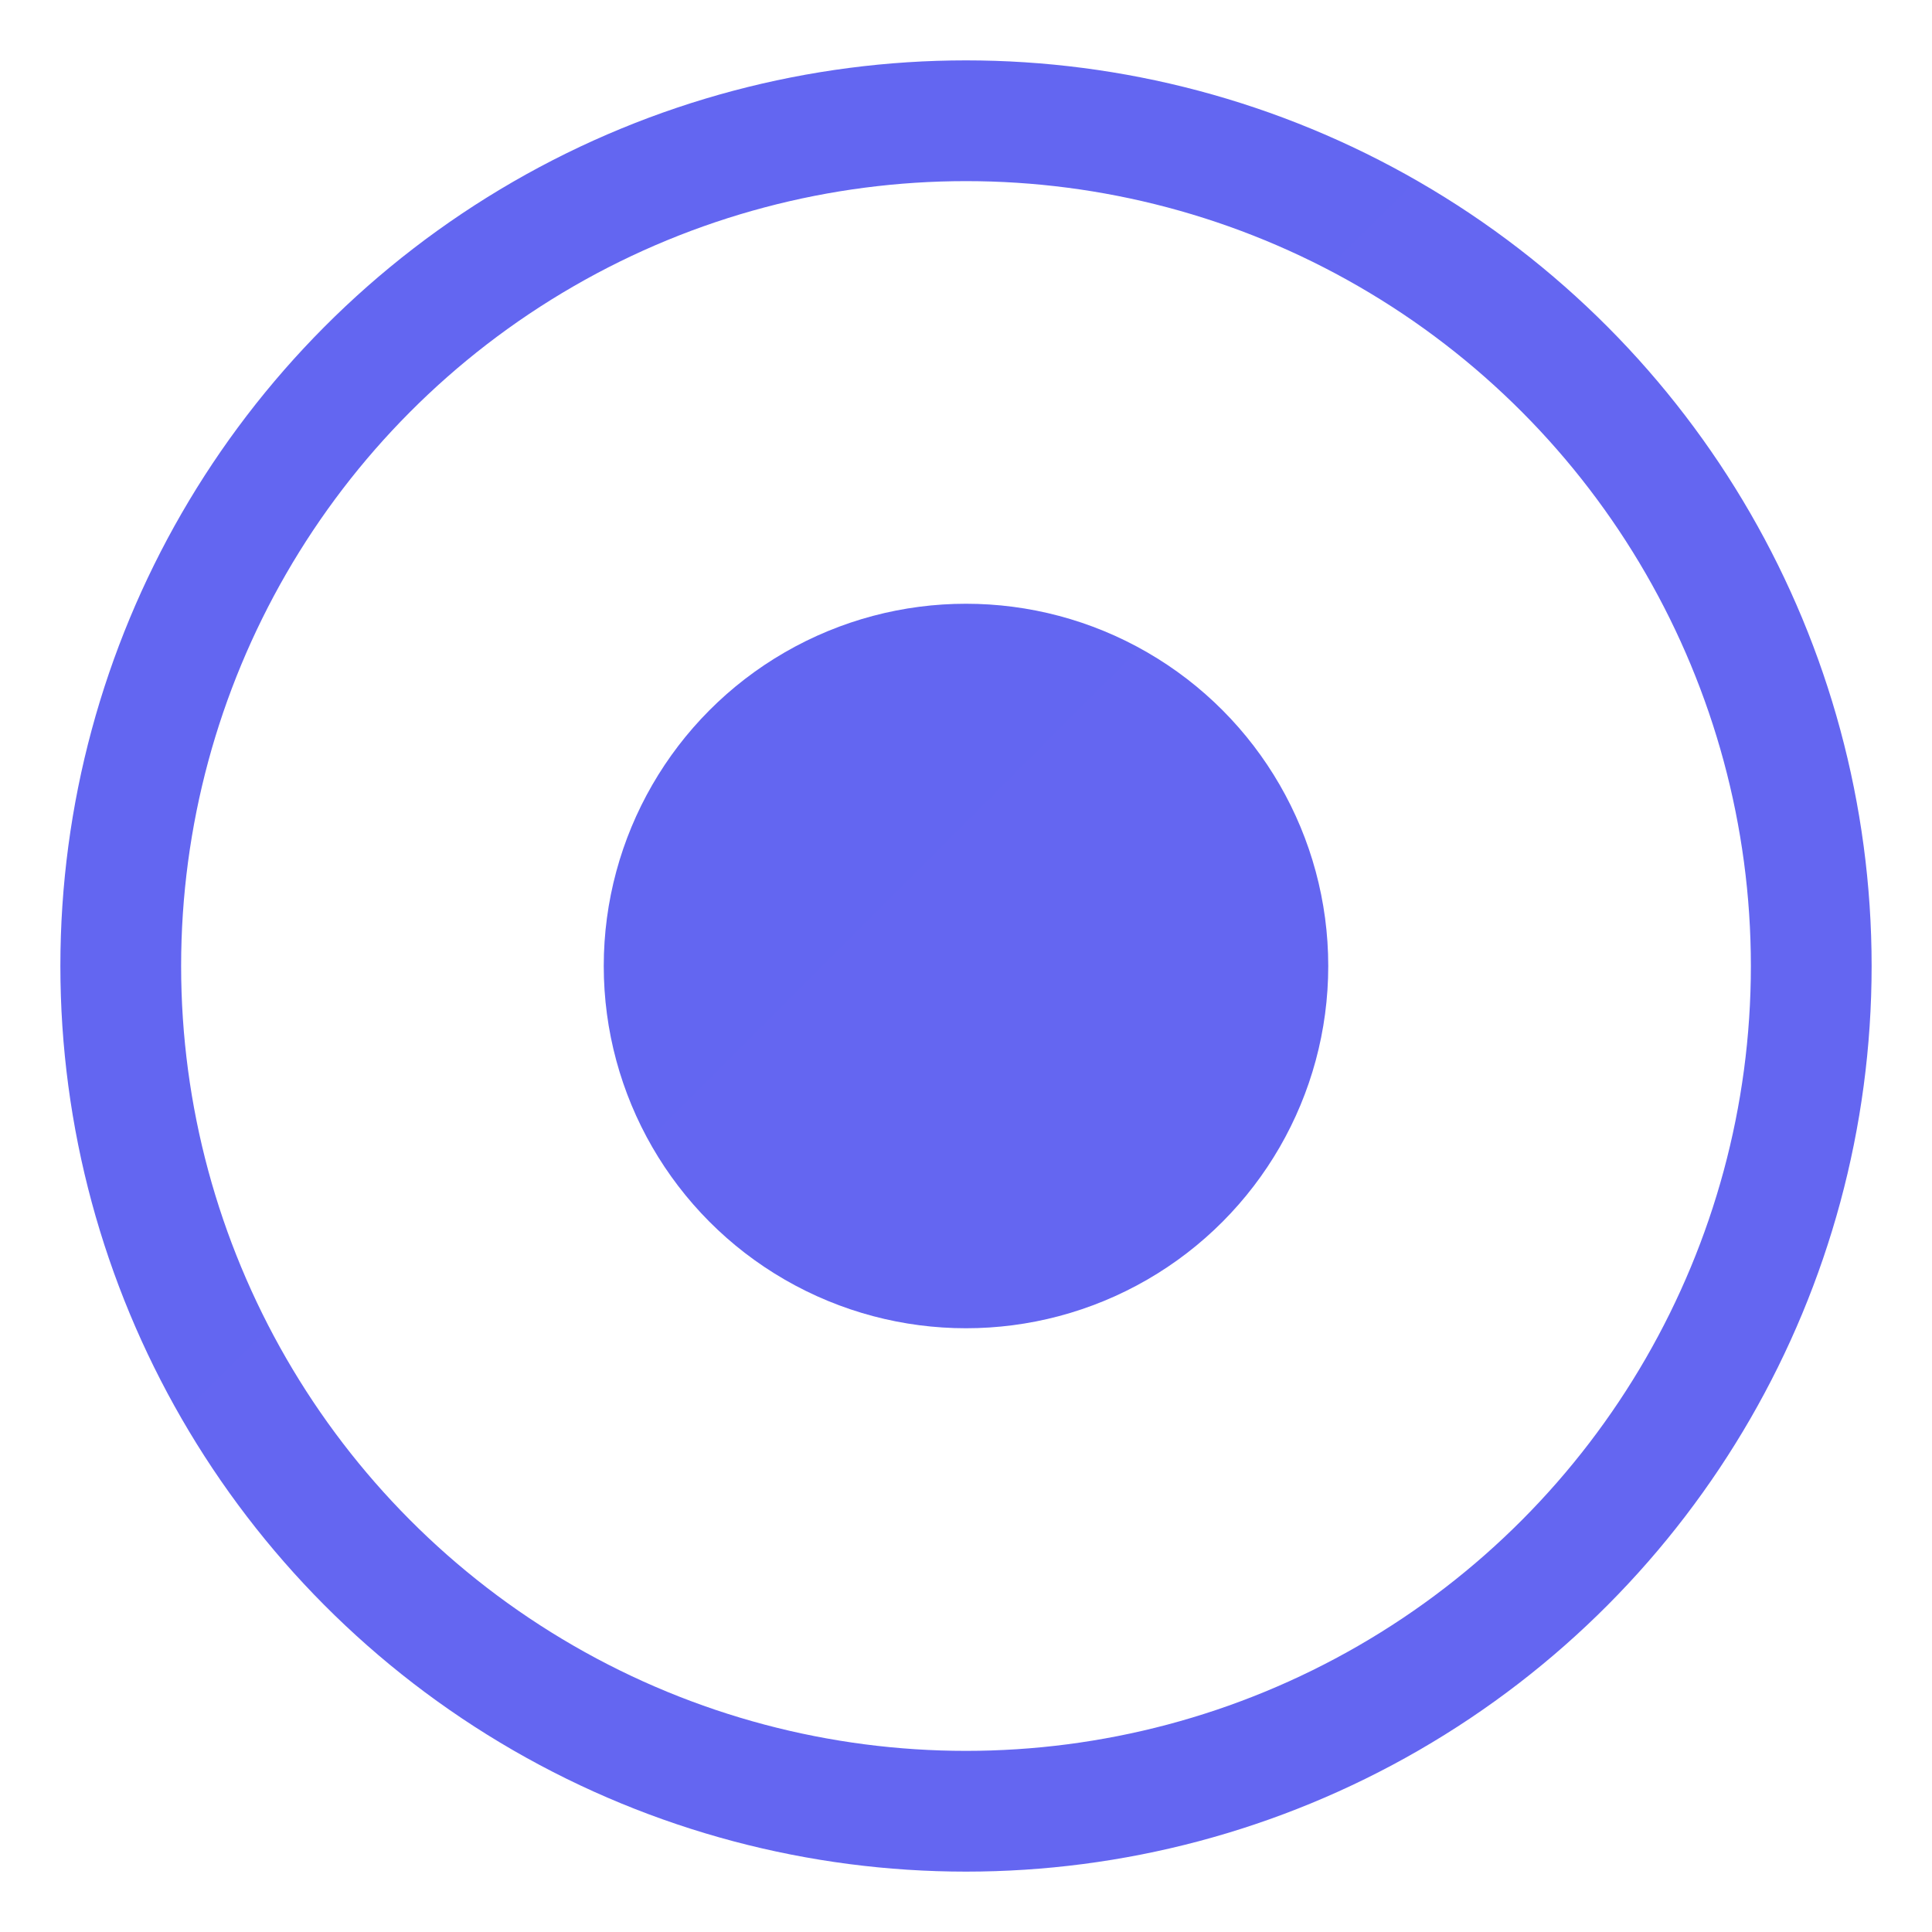
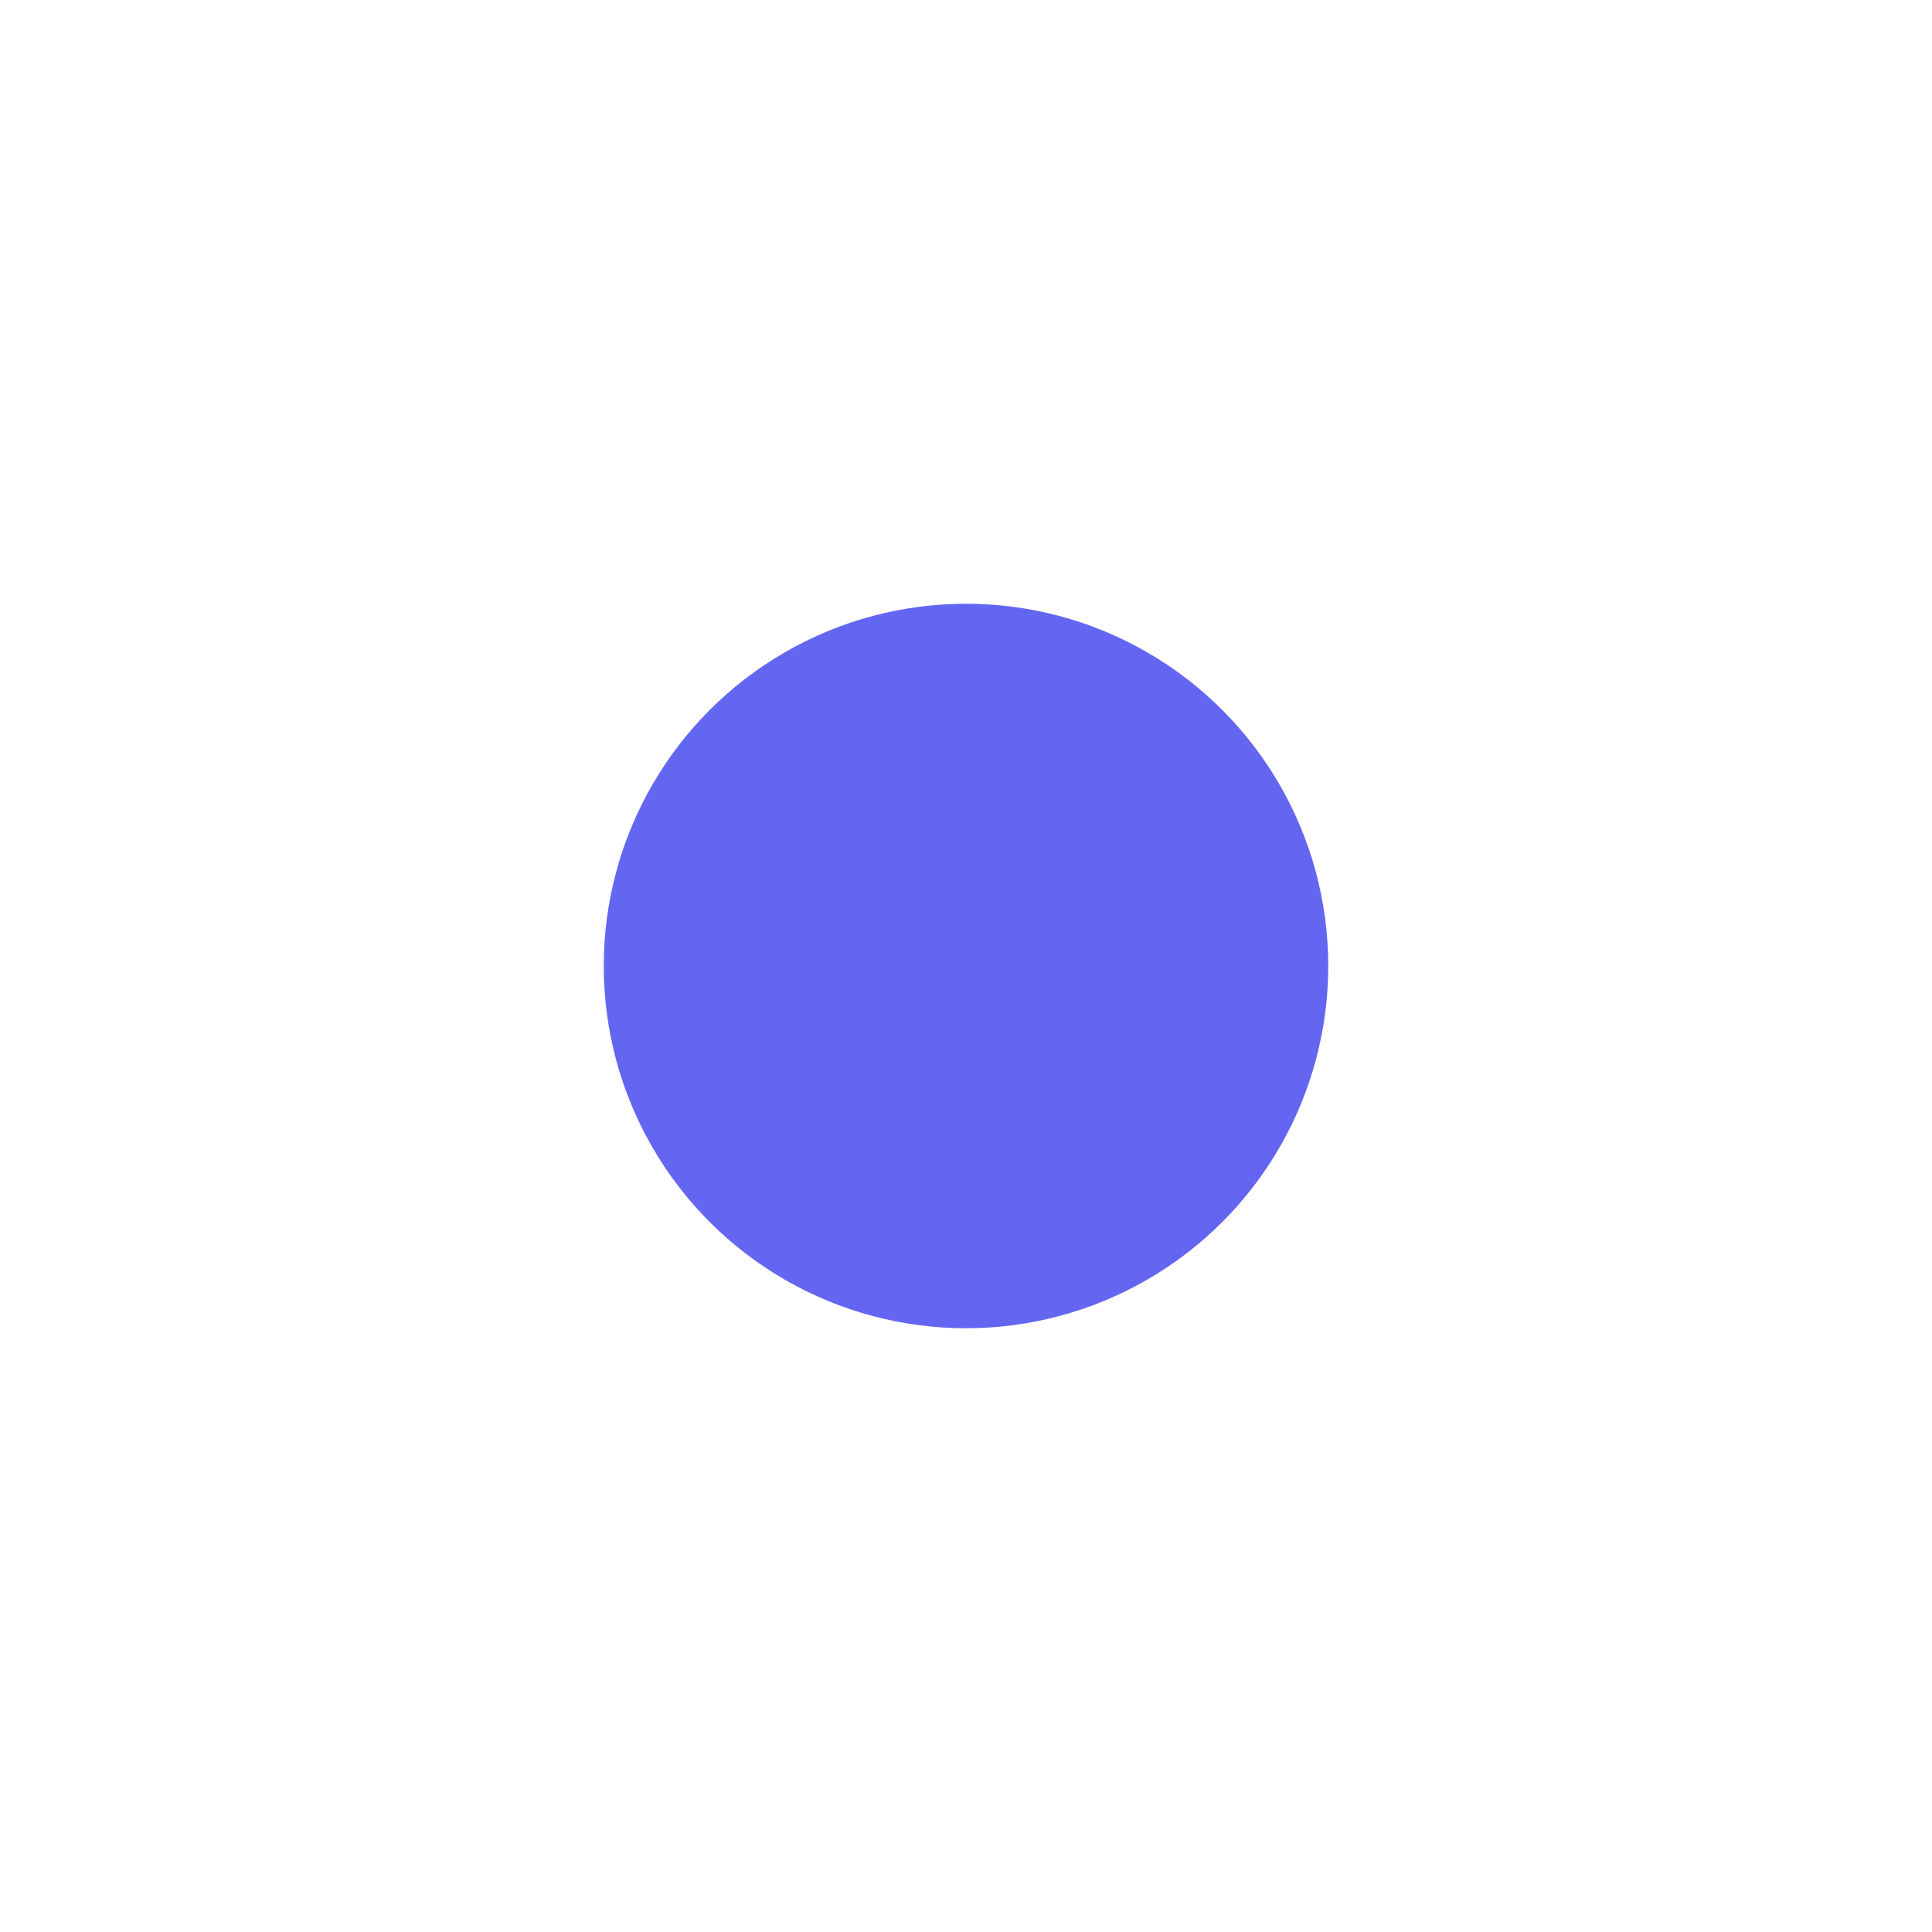
<svg xmlns="http://www.w3.org/2000/svg" viewBox="0 0 32 32" fill="none">
  <defs>
    <linearGradient id="gradient" x1="0" y1="0" x2="32" y2="32">
      <stop offset="0%" stop-color="#6366f1" />
      <stop offset="100%" stop-color="#8b5cf6" />
    </linearGradient>
  </defs>
-   <circle cx="16" cy="16" r="14" stroke="url(#gradient)" stroke-width="2" />
  <circle cx="16" cy="16" r="6" fill="url(#gradient)" />
</svg>